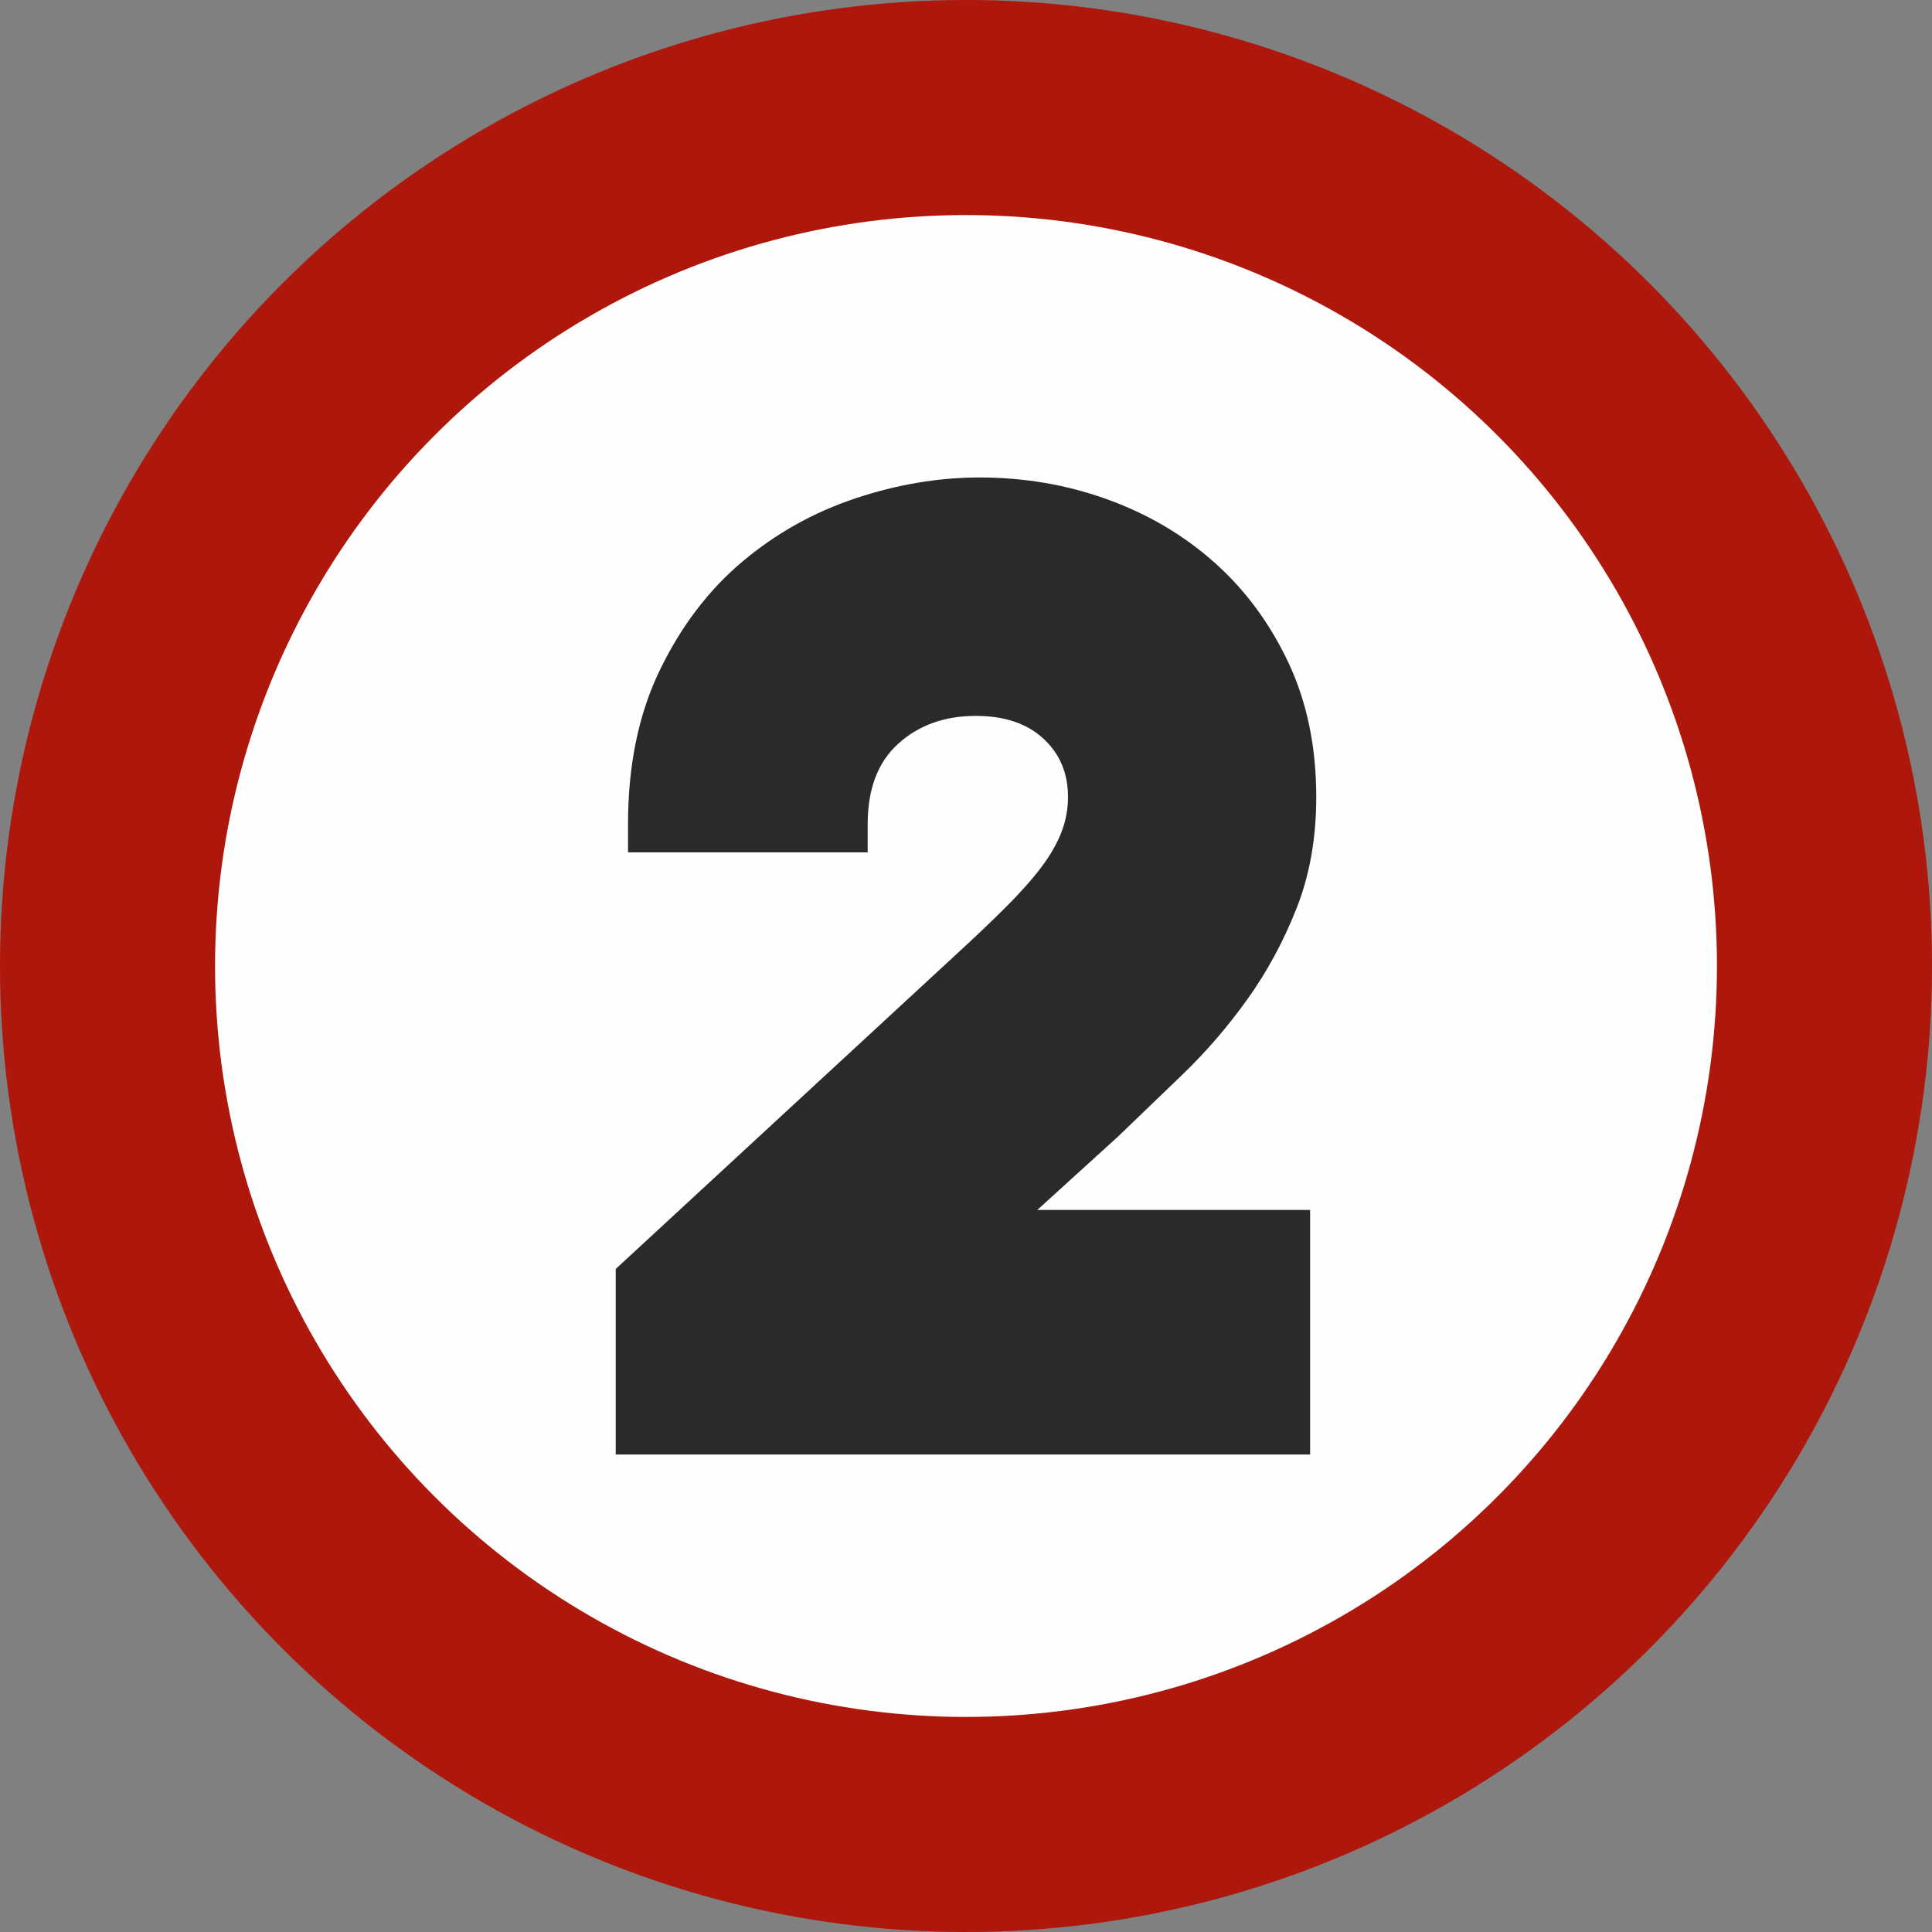
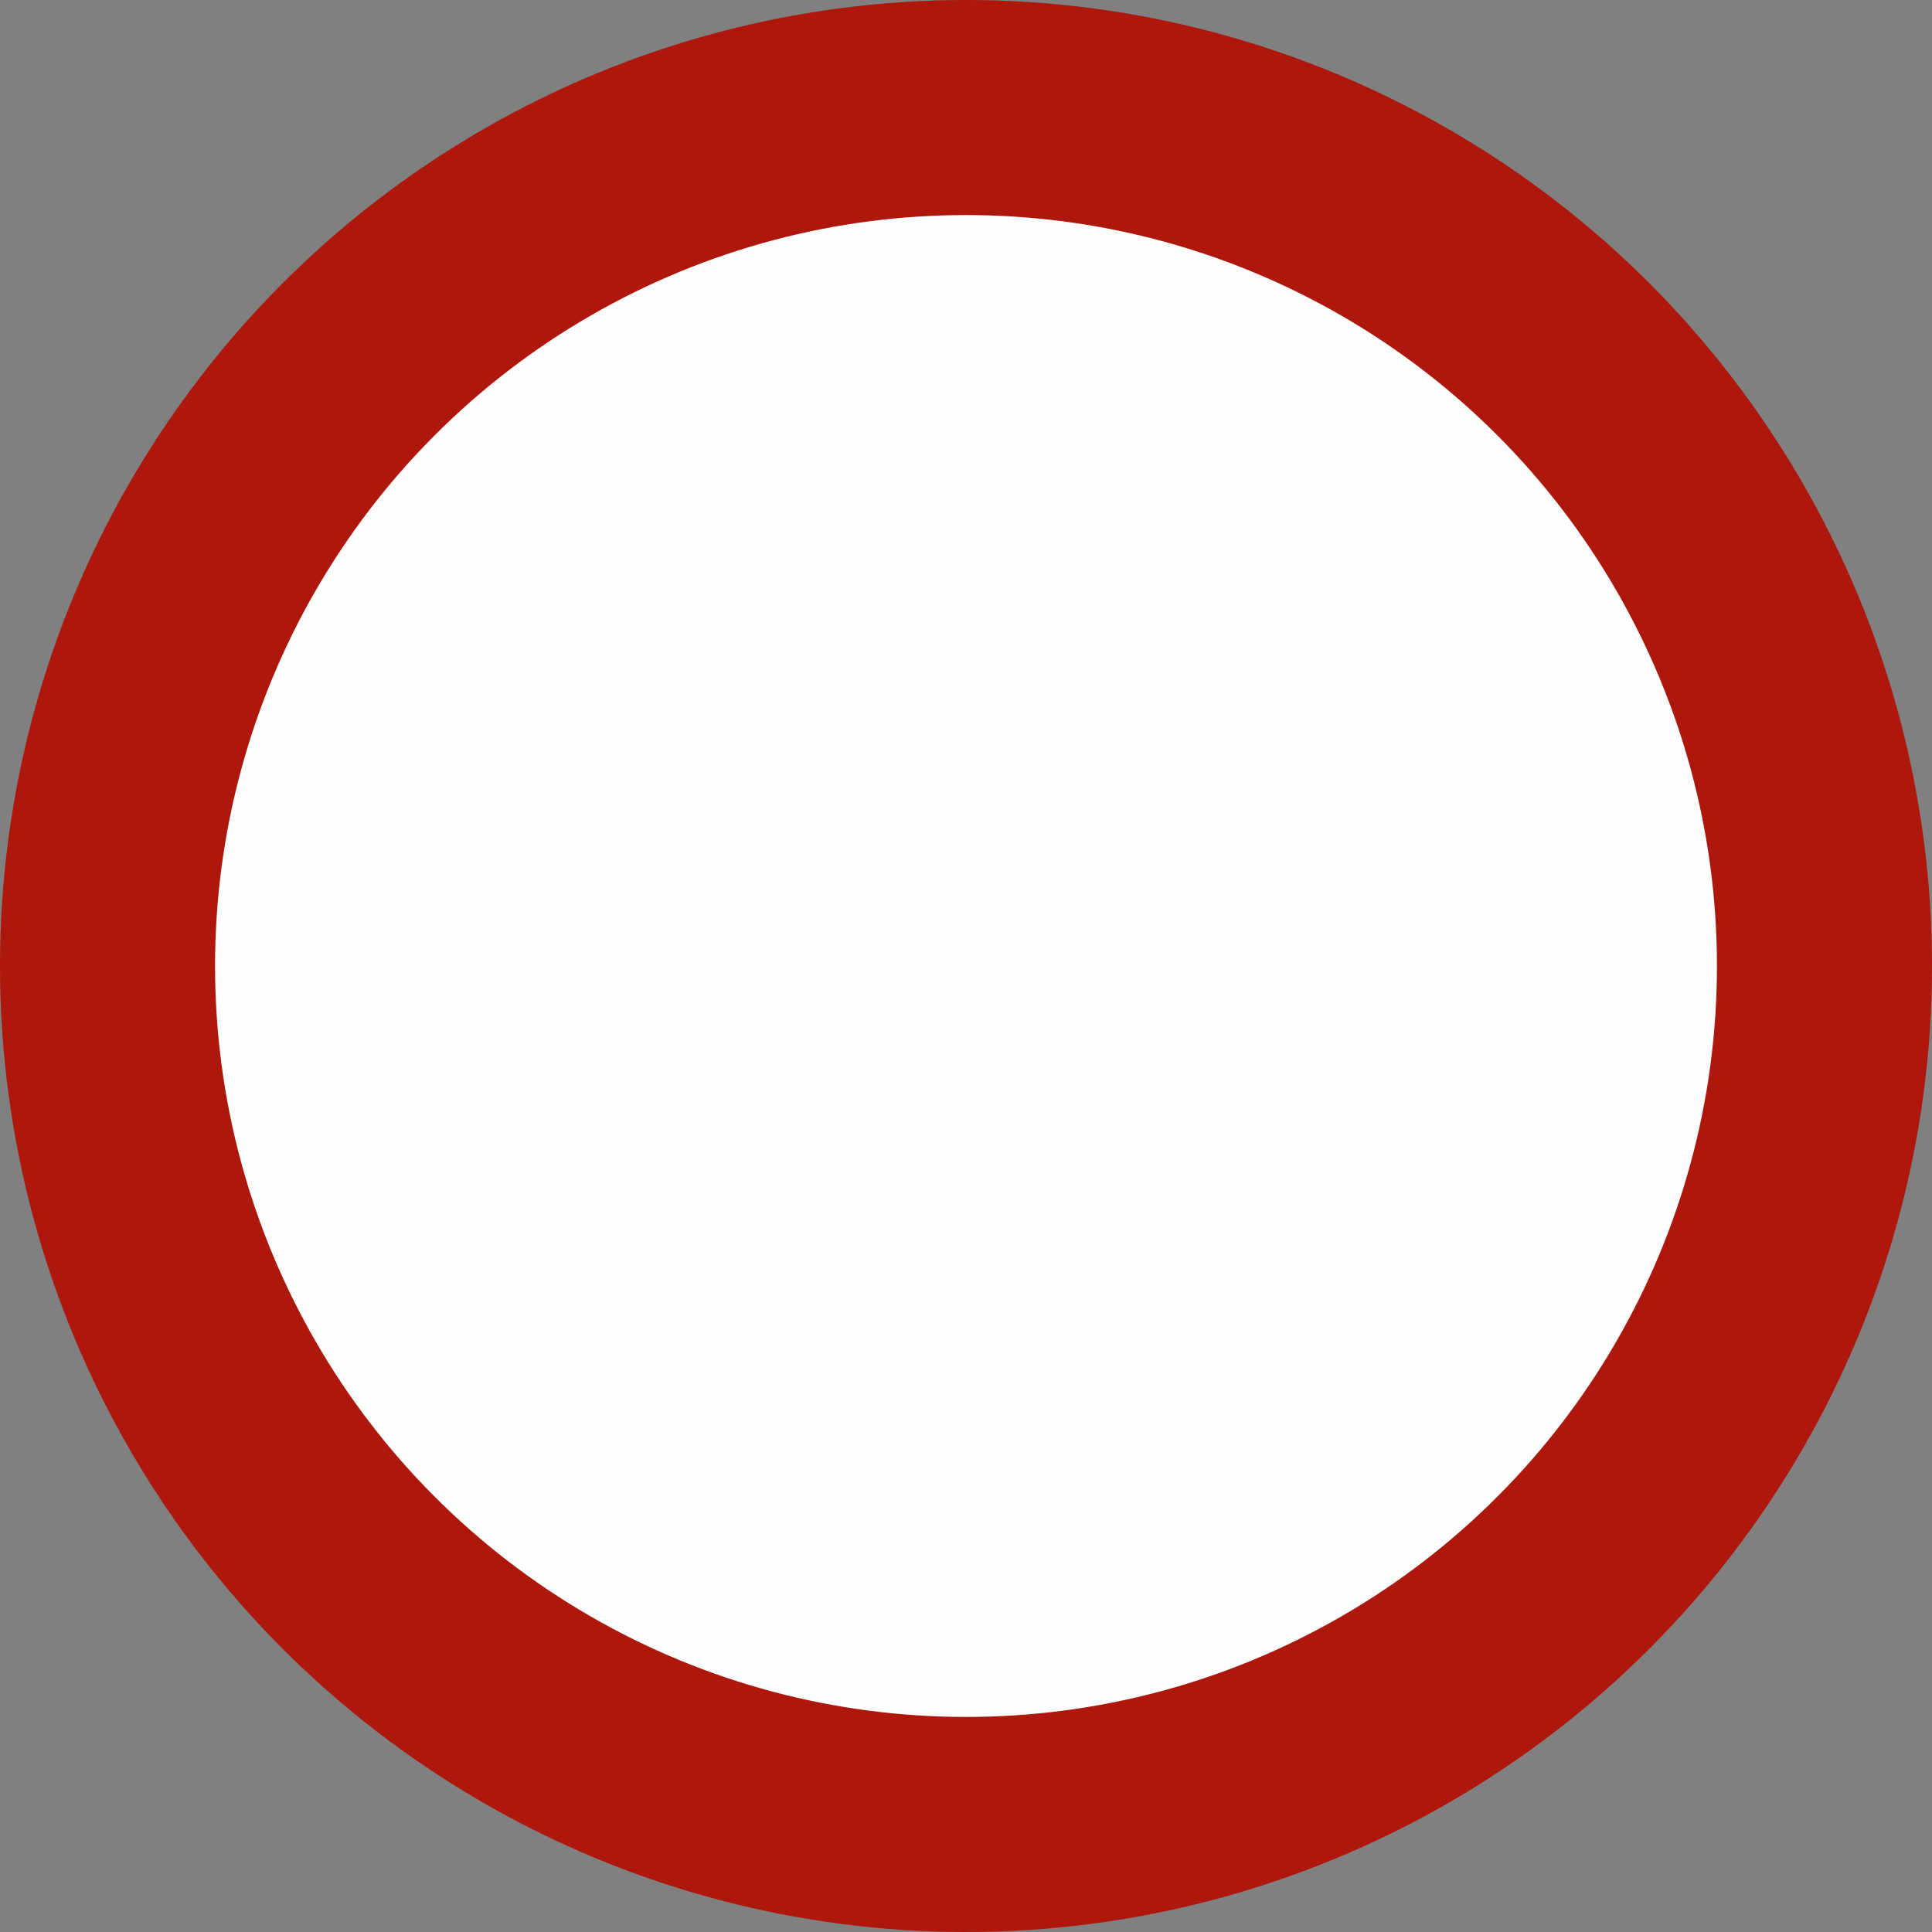
<svg xmlns="http://www.w3.org/2000/svg" xml:space="preserve" width="39.929mm" height="39.929mm" version="1.1" style="shape-rendering:geometricPrecision; text-rendering:geometricPrecision; image-rendering:optimizeQuality; fill-rule:evenodd; clip-rule:evenodd" viewBox="0 0 3992.92 3992.92">
  <rect x="0" y="0" width="3992.92" height="3992.92" fill="#808080" stroke="none" />
  <defs>
    <style type="text/css">
   
    .fil1 {fill:#FEFEFE}
    .fil0 {fill:#AD170C}
    .fil2 {fill:#2B2A29;fill-rule:nonzero}
   
  </style>
  </defs>
  <g id="Livello_x0020_1">
    <g id="_2168305743728">
      <circle class="fil0" cx="1996.46" cy="1996.46" r="1996.46" />
      <circle class="fil1" cx="1996.46" cy="1996.46" r="1552" />
    </g>
-     <path class="fil2" d="M2707.66 3006.12l-1435.1 0 0 -383.54 701.04 -647.7c40.64,-37.25 75.78,-70.7 105.41,-100.33 29.63,-29.63 53.76,-56.73 72.39,-81.28 18.63,-24.55 32.6,-48.68 41.91,-72.39 9.31,-23.71 13.97,-48.26 13.97,-73.66 0,-49.11 -16.93,-89.32 -50.8,-120.65 -33.87,-31.33 -80.43,-46.99 -139.7,-46.99 -64.35,0 -117.69,19.05 -160.02,57.15 -42.33,38.1 -63.5,93.56 -63.5,166.37l0 58.42 -495.3 0 0 -58.42c0,-121.92 22.01,-228.18 66.04,-318.77 44.03,-90.59 100.75,-165.1 170.18,-223.52 69.43,-58.42 147.32,-102.02 233.68,-130.81 86.36,-28.79 171.87,-43.18 256.54,-43.18 93.13,0 181.61,15.24 265.43,45.72 83.82,30.48 157.48,74.08 220.98,130.81 63.5,56.73 114.3,125.73 152.4,207.01 38.1,81.28 57.15,173.57 57.15,276.86 0,84.67 -13.55,161.29 -40.64,229.87 -27.09,68.58 -60.96,131.23 -101.6,187.96 -40.64,56.73 -85.09,108.37 -133.35,154.94 -48.26,46.57 -92.71,89.32 -133.35,128.27l-167.64 152.4 563.88 0 0 505.46z" />
  </g>
</svg>